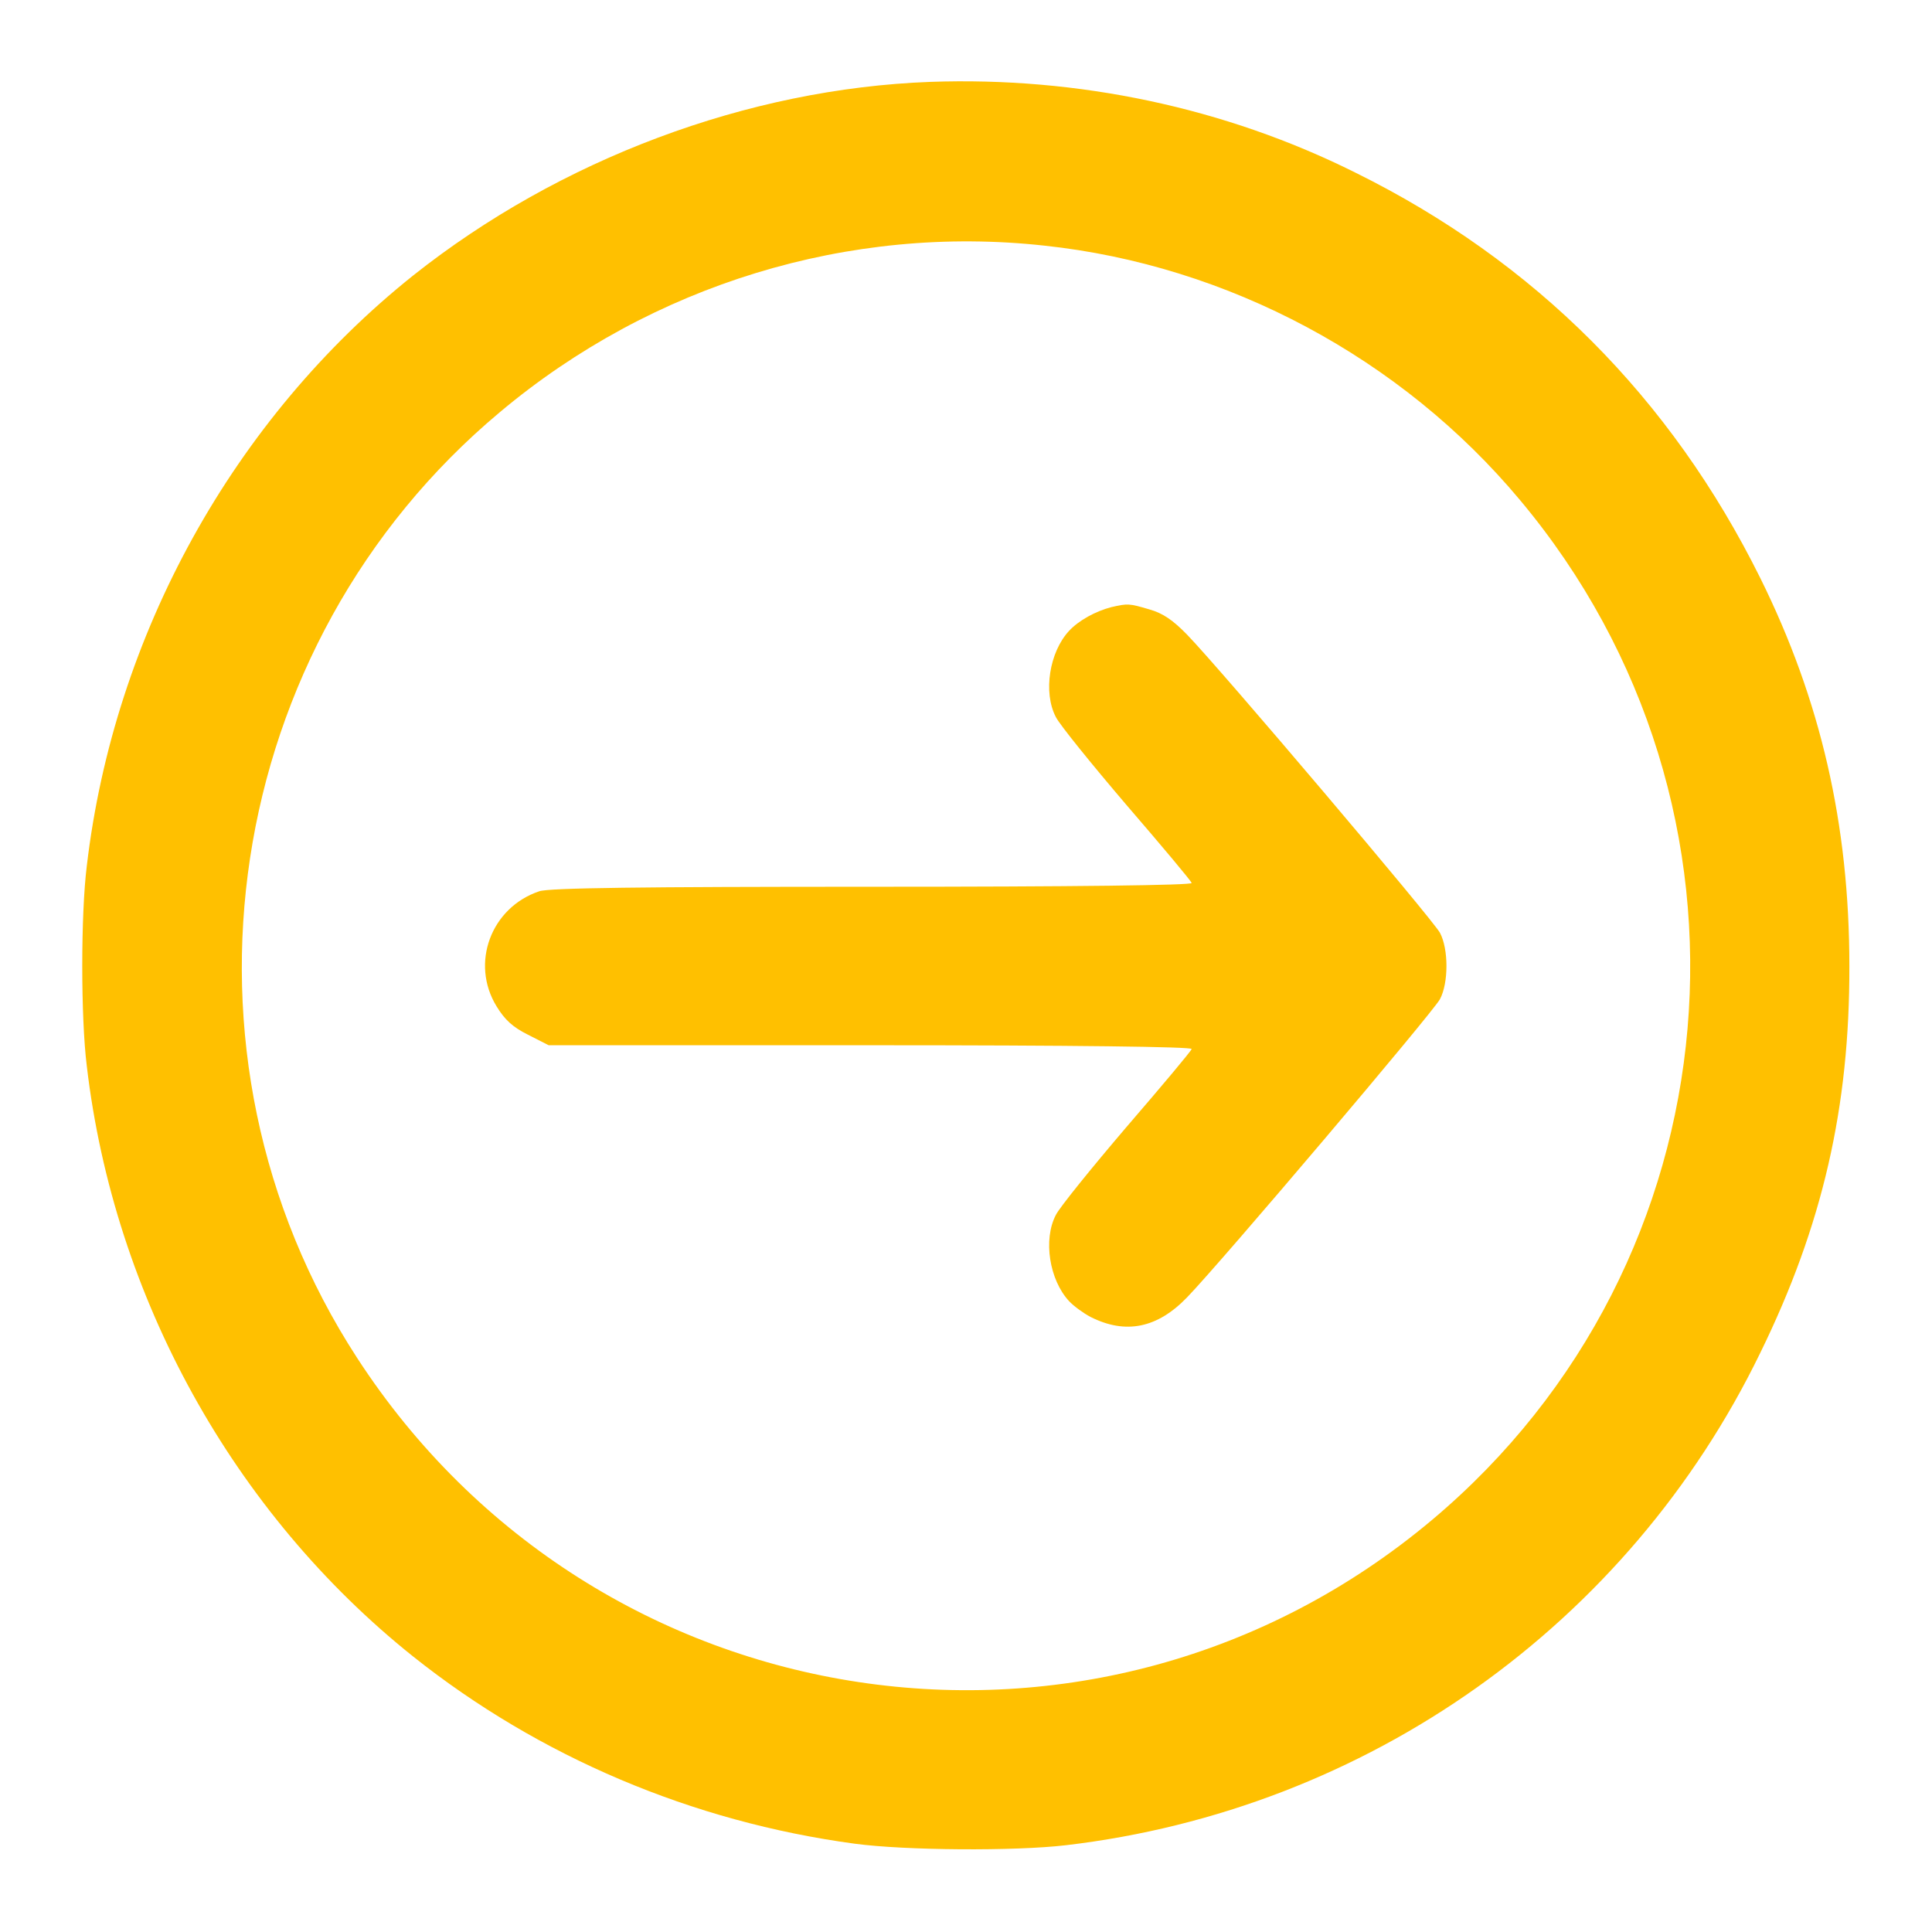
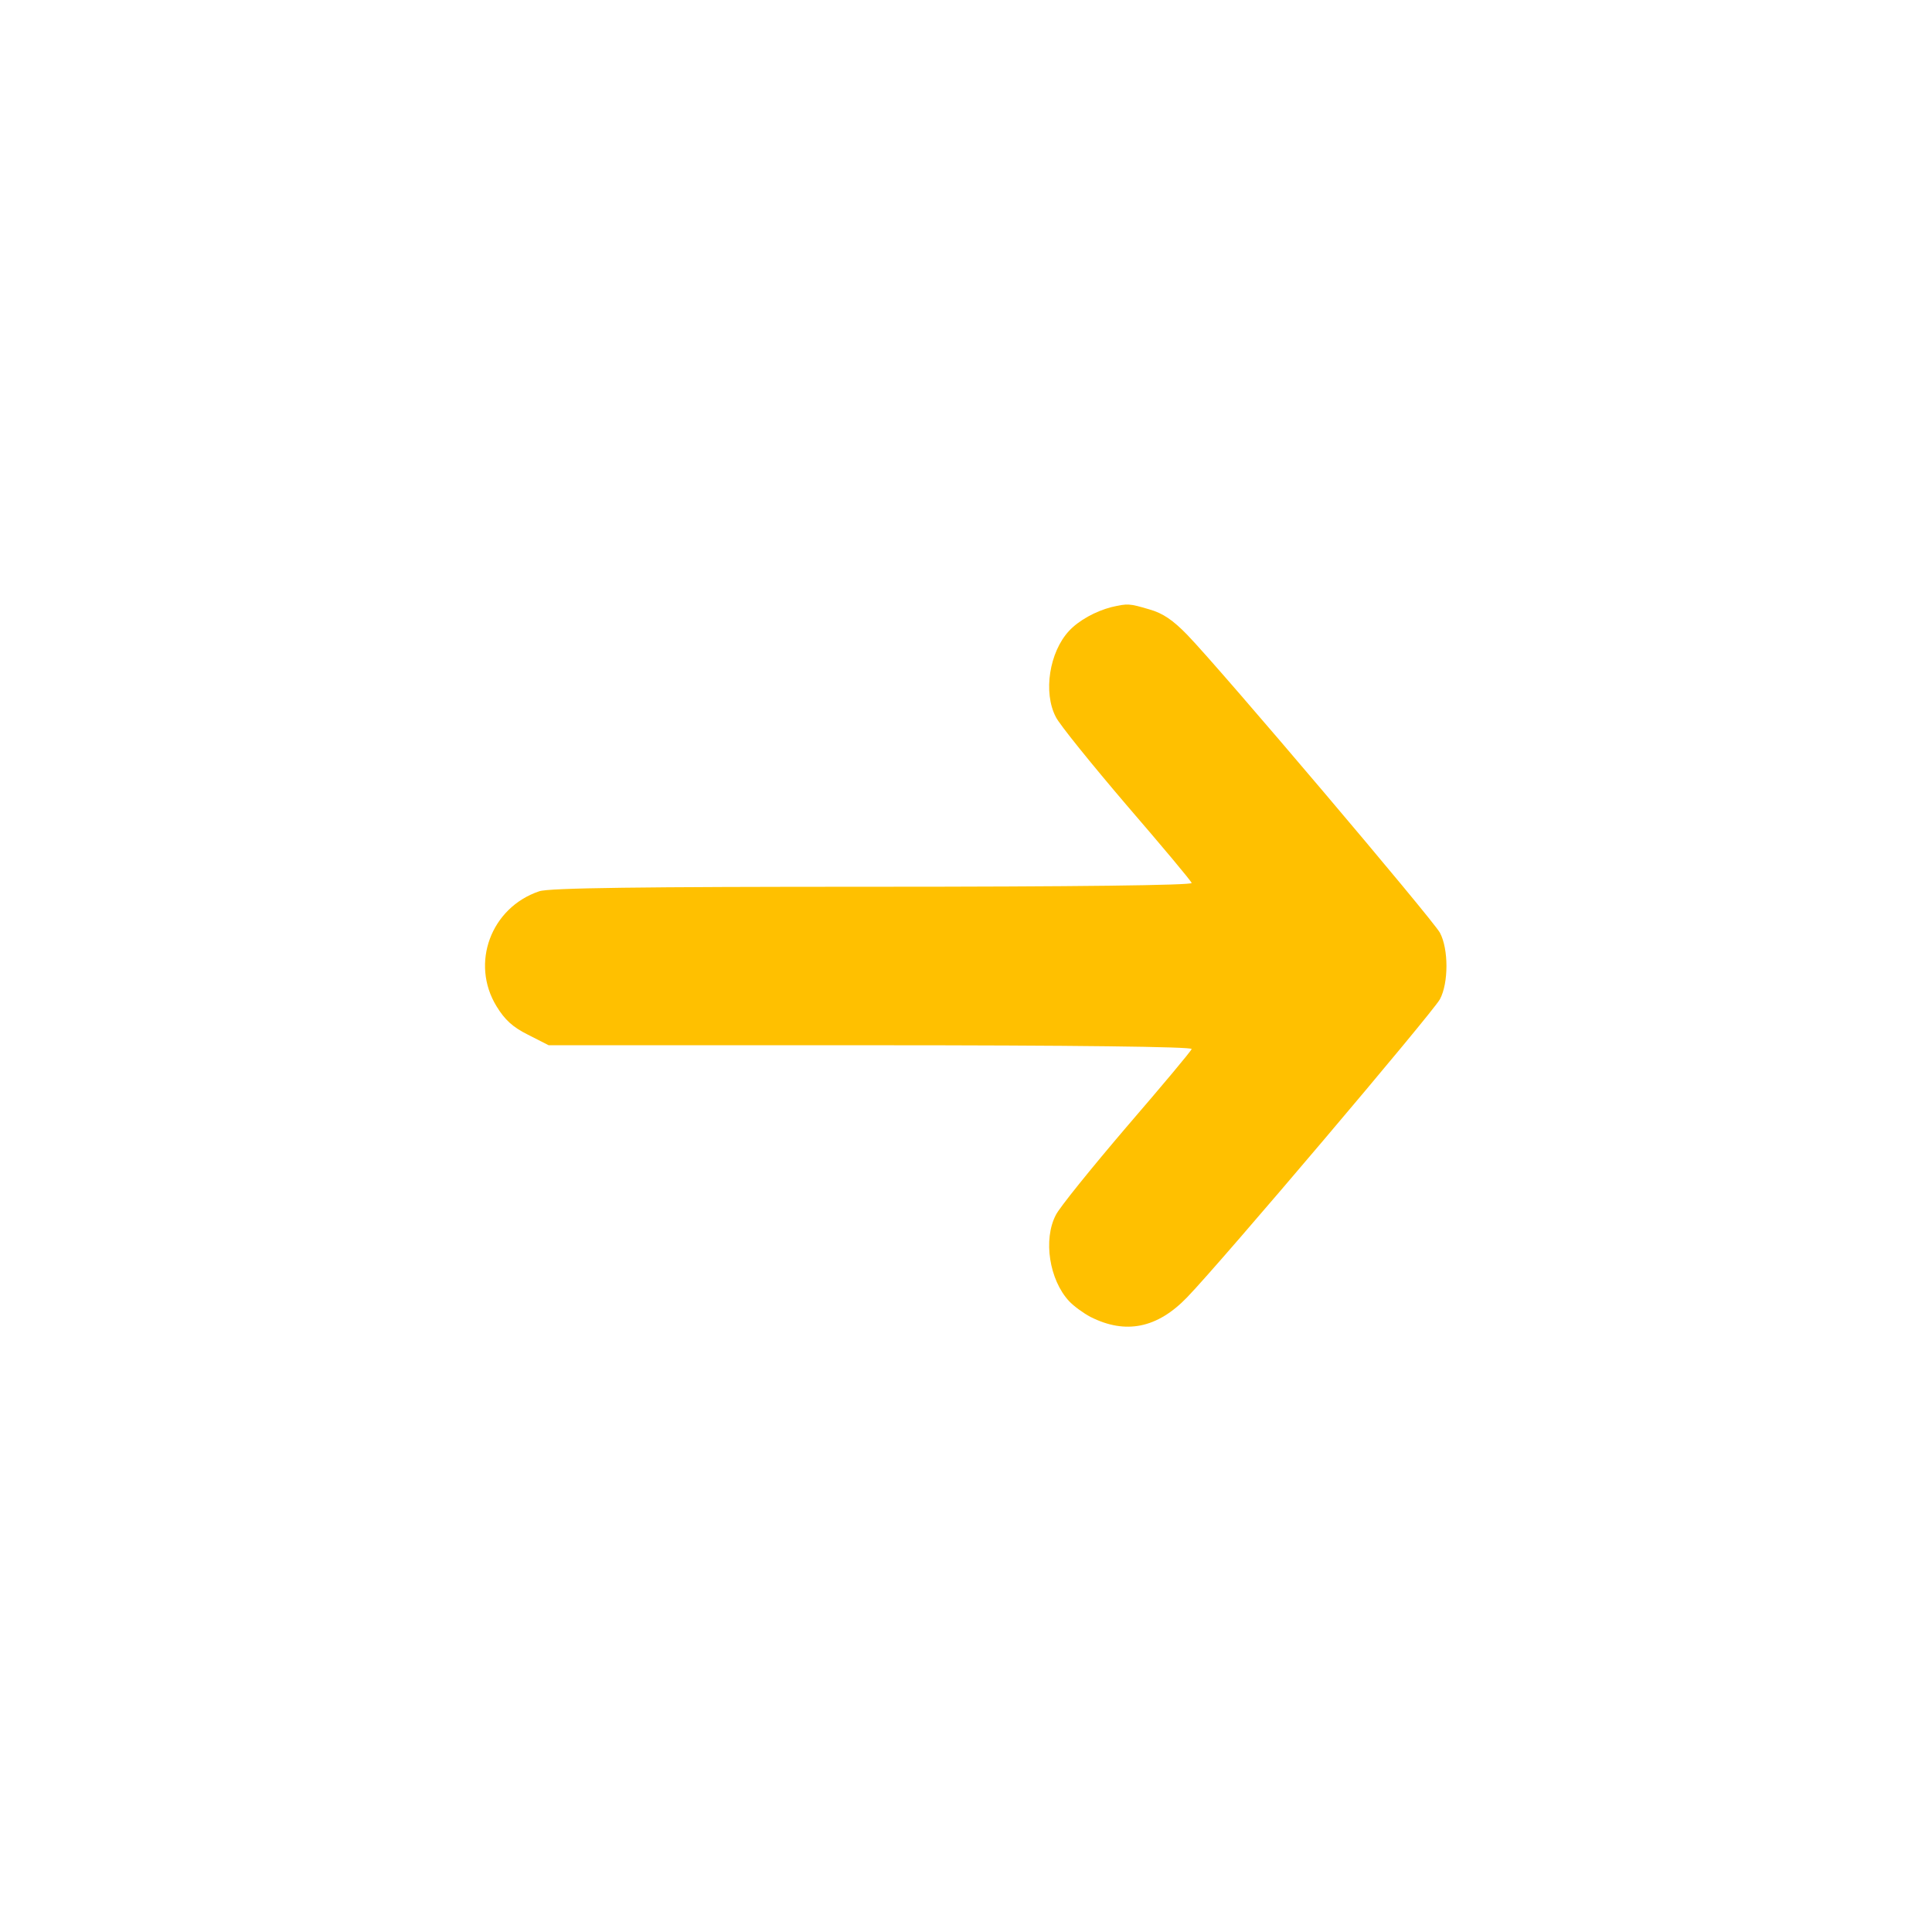
<svg xmlns="http://www.w3.org/2000/svg" version="1.0" width="512pt" height="512pt" viewBox="0 0 512 512" preserveAspectRatio="xMidYMid meet">
  <g transform="translate(0,512) scale(0.1,-0.1)" fill="#FFC000" stroke="none">
-     <path d="M2465 4903 c-484 -18 -982 -205 -1370 -513 -476 -380 -793 -952 -865 -1565 -16 -128 -16 -402 0 -530 72 -613 389 -1185 865 -1565 334 -266 740 -438 1170 -496 134 -18 424 -20 560 -4 798 94 1490 584 1840 1305 165 337 237 651 236 1025 0 375 -76 705 -236 1028 -237 478 -598 840 -1074 1075 -345 172 -734 254 -1126 240z m303 -434 c486 -52 946 -298 1260 -674 683 -815 579 -2021 -233 -2703 -887 -745 -2217 -544 -2849 430 -523 805 -359 1889 379 2506 403 338 926 498 1443 441z" />
    <path d="M2945 3511 c-42 -11 -86 -35 -112 -63 -52 -56 -69 -163 -35 -228 9 -19 94 -124 187 -233 94 -109 172 -202 173 -207 2 -6 -307 -10 -846 -10 -615 0 -858 -3 -883 -12 -128 -43 -183 -191 -113 -305 22 -36 43 -55 83 -75 l55 -28 854 0 c541 0 852 -4 850 -10 -1 -5 -79 -98 -173 -207 -93 -109 -178 -214 -187 -233 -34 -65 -17 -172 35 -228 12 -13 38 -32 57 -42 93 -47 177 -30 256 52 91 94 652 756 670 790 23 43 23 133 0 176 -18 34 -579 696 -670 790 -37 38 -64 57 -100 67 -54 16 -57 16 -101 6z" />
  </g>
</svg>